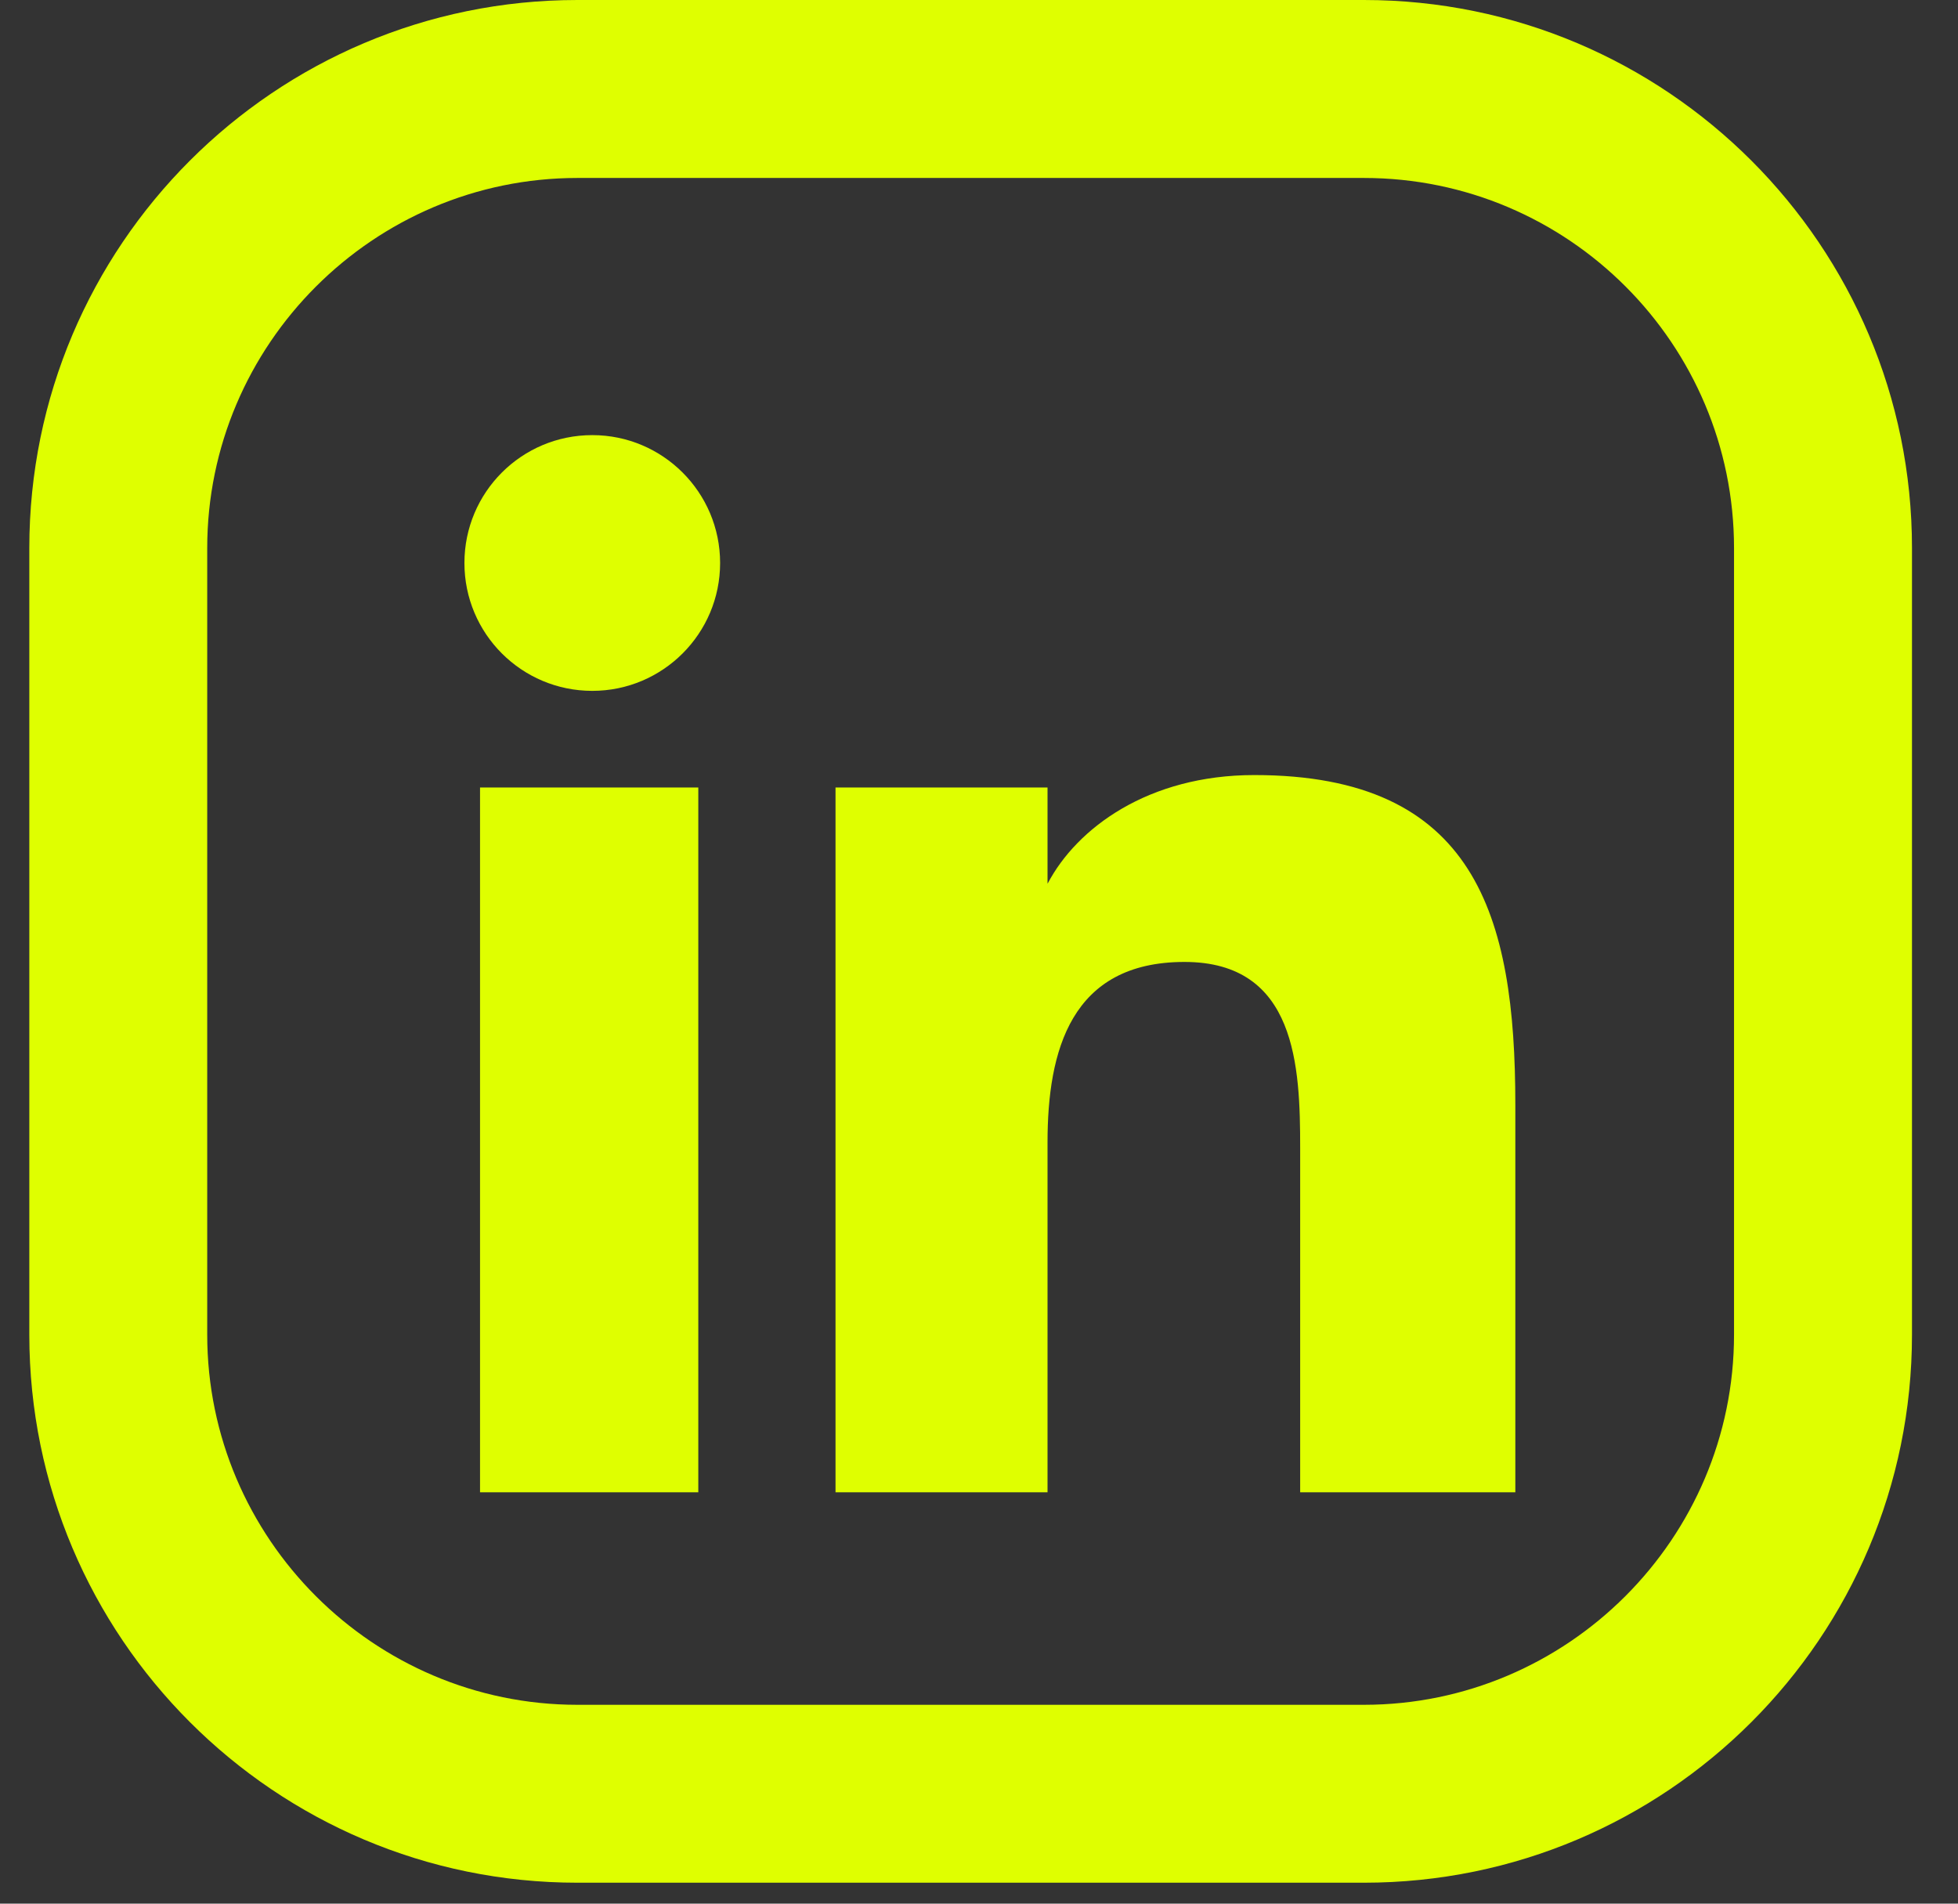
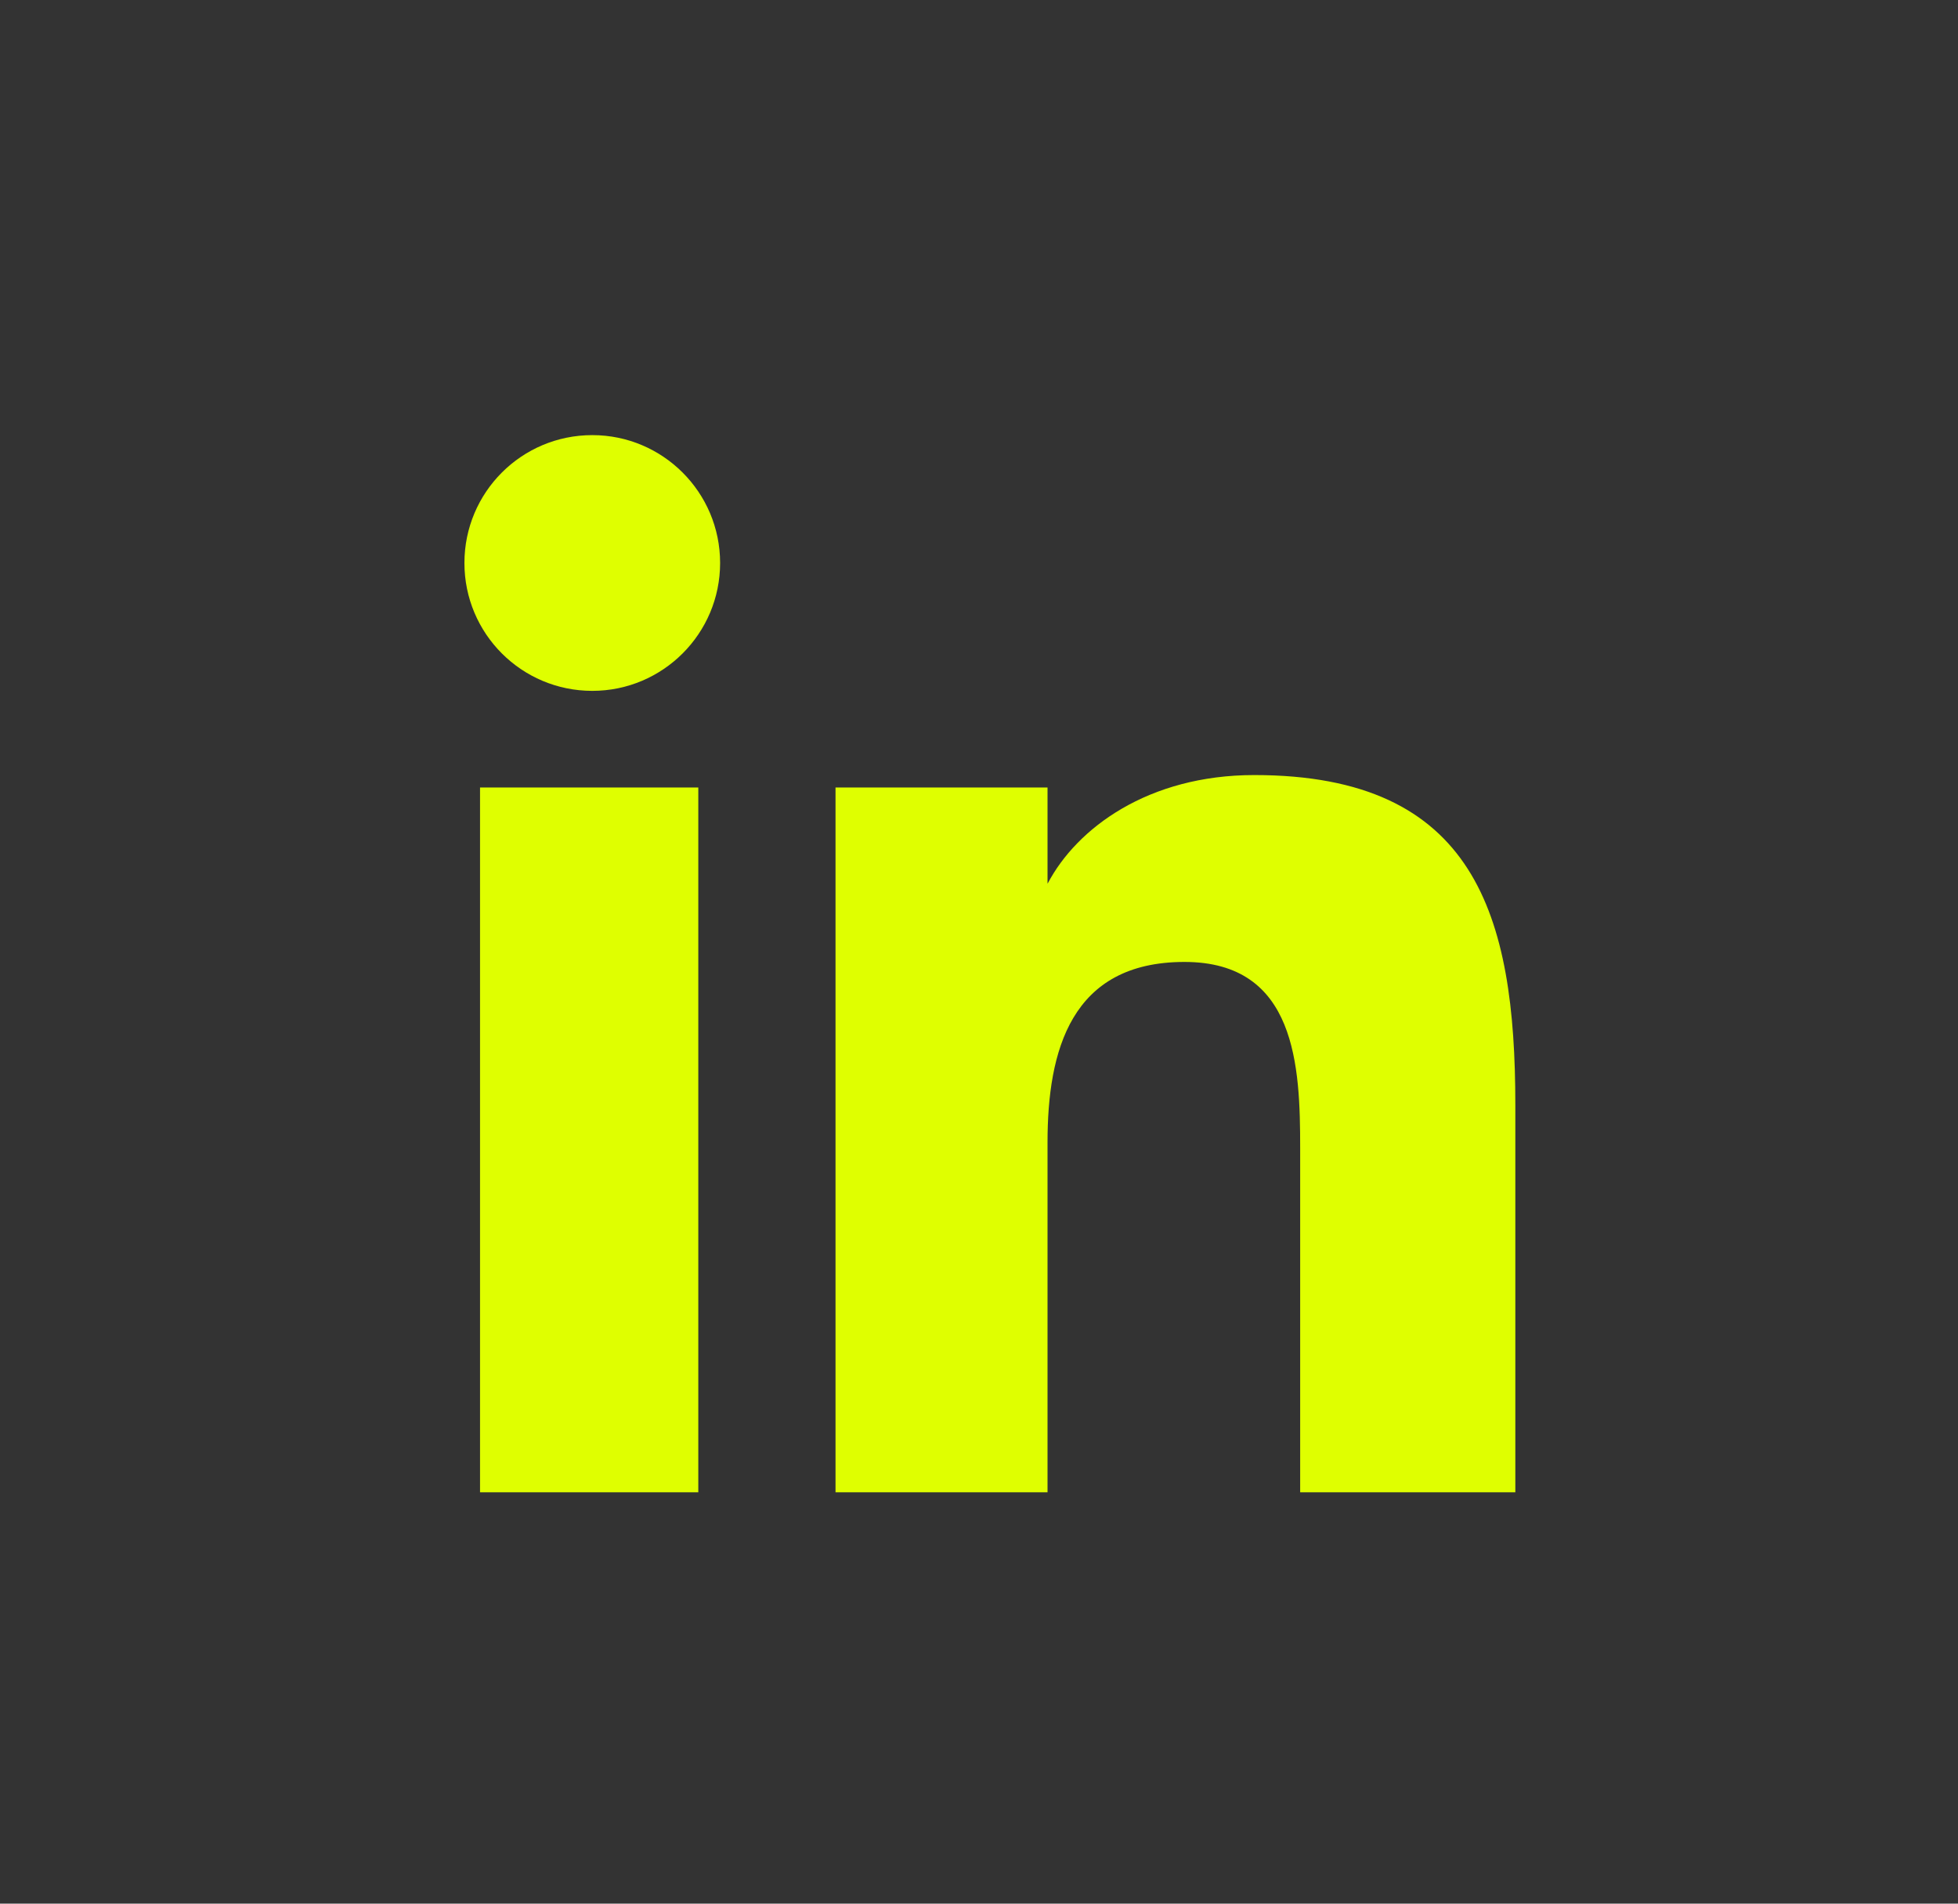
<svg xmlns="http://www.w3.org/2000/svg" width="36" height="35" viewBox="0 0 36 35" fill="none">
  <rect x="0" y="0" width="36" height="35" fill="#333333" stroke="none" />
-   <path d="M25.077 0H10.616C5.054 0 0.539 4.515 0.539 10.077V24.538C0.539 30.1 5.054 34.615 10.616 34.615H25.077C30.639 34.615 35.154 30.1 35.154 24.538V10.077C35.154 4.515 30.639 0 25.077 0ZM31.882 24.538C31.882 28.285 28.823 31.344 25.077 31.344H10.616C6.869 31.344 3.81 28.285 3.81 24.538V10.077C3.81 6.331 6.869 3.272 10.616 3.272H25.077C28.839 3.272 31.882 6.331 31.882 10.077V24.538Z" fill="#DFFF00" />
  <path d="M12.839 27.437H8.826V14.479H12.839V27.437ZM13.24 10.351C13.24 9.053 12.187 8 10.89 8C9.589 8 8.539 9.053 8.539 10.351C8.539 11.649 9.589 12.702 10.89 12.702C12.187 12.702 13.24 11.649 13.24 10.351ZM27.861 20.308C27.861 16.829 27.126 14.25 23.062 14.25C21.11 14.25 19.799 15.226 19.264 16.242H19.26V14.479H15.362V27.437H19.26V21.003C19.26 19.318 19.689 17.686 21.778 17.686C23.838 17.686 23.905 19.613 23.905 21.11V27.437H27.861V20.308Z" fill="#DFFF00" />
</svg>